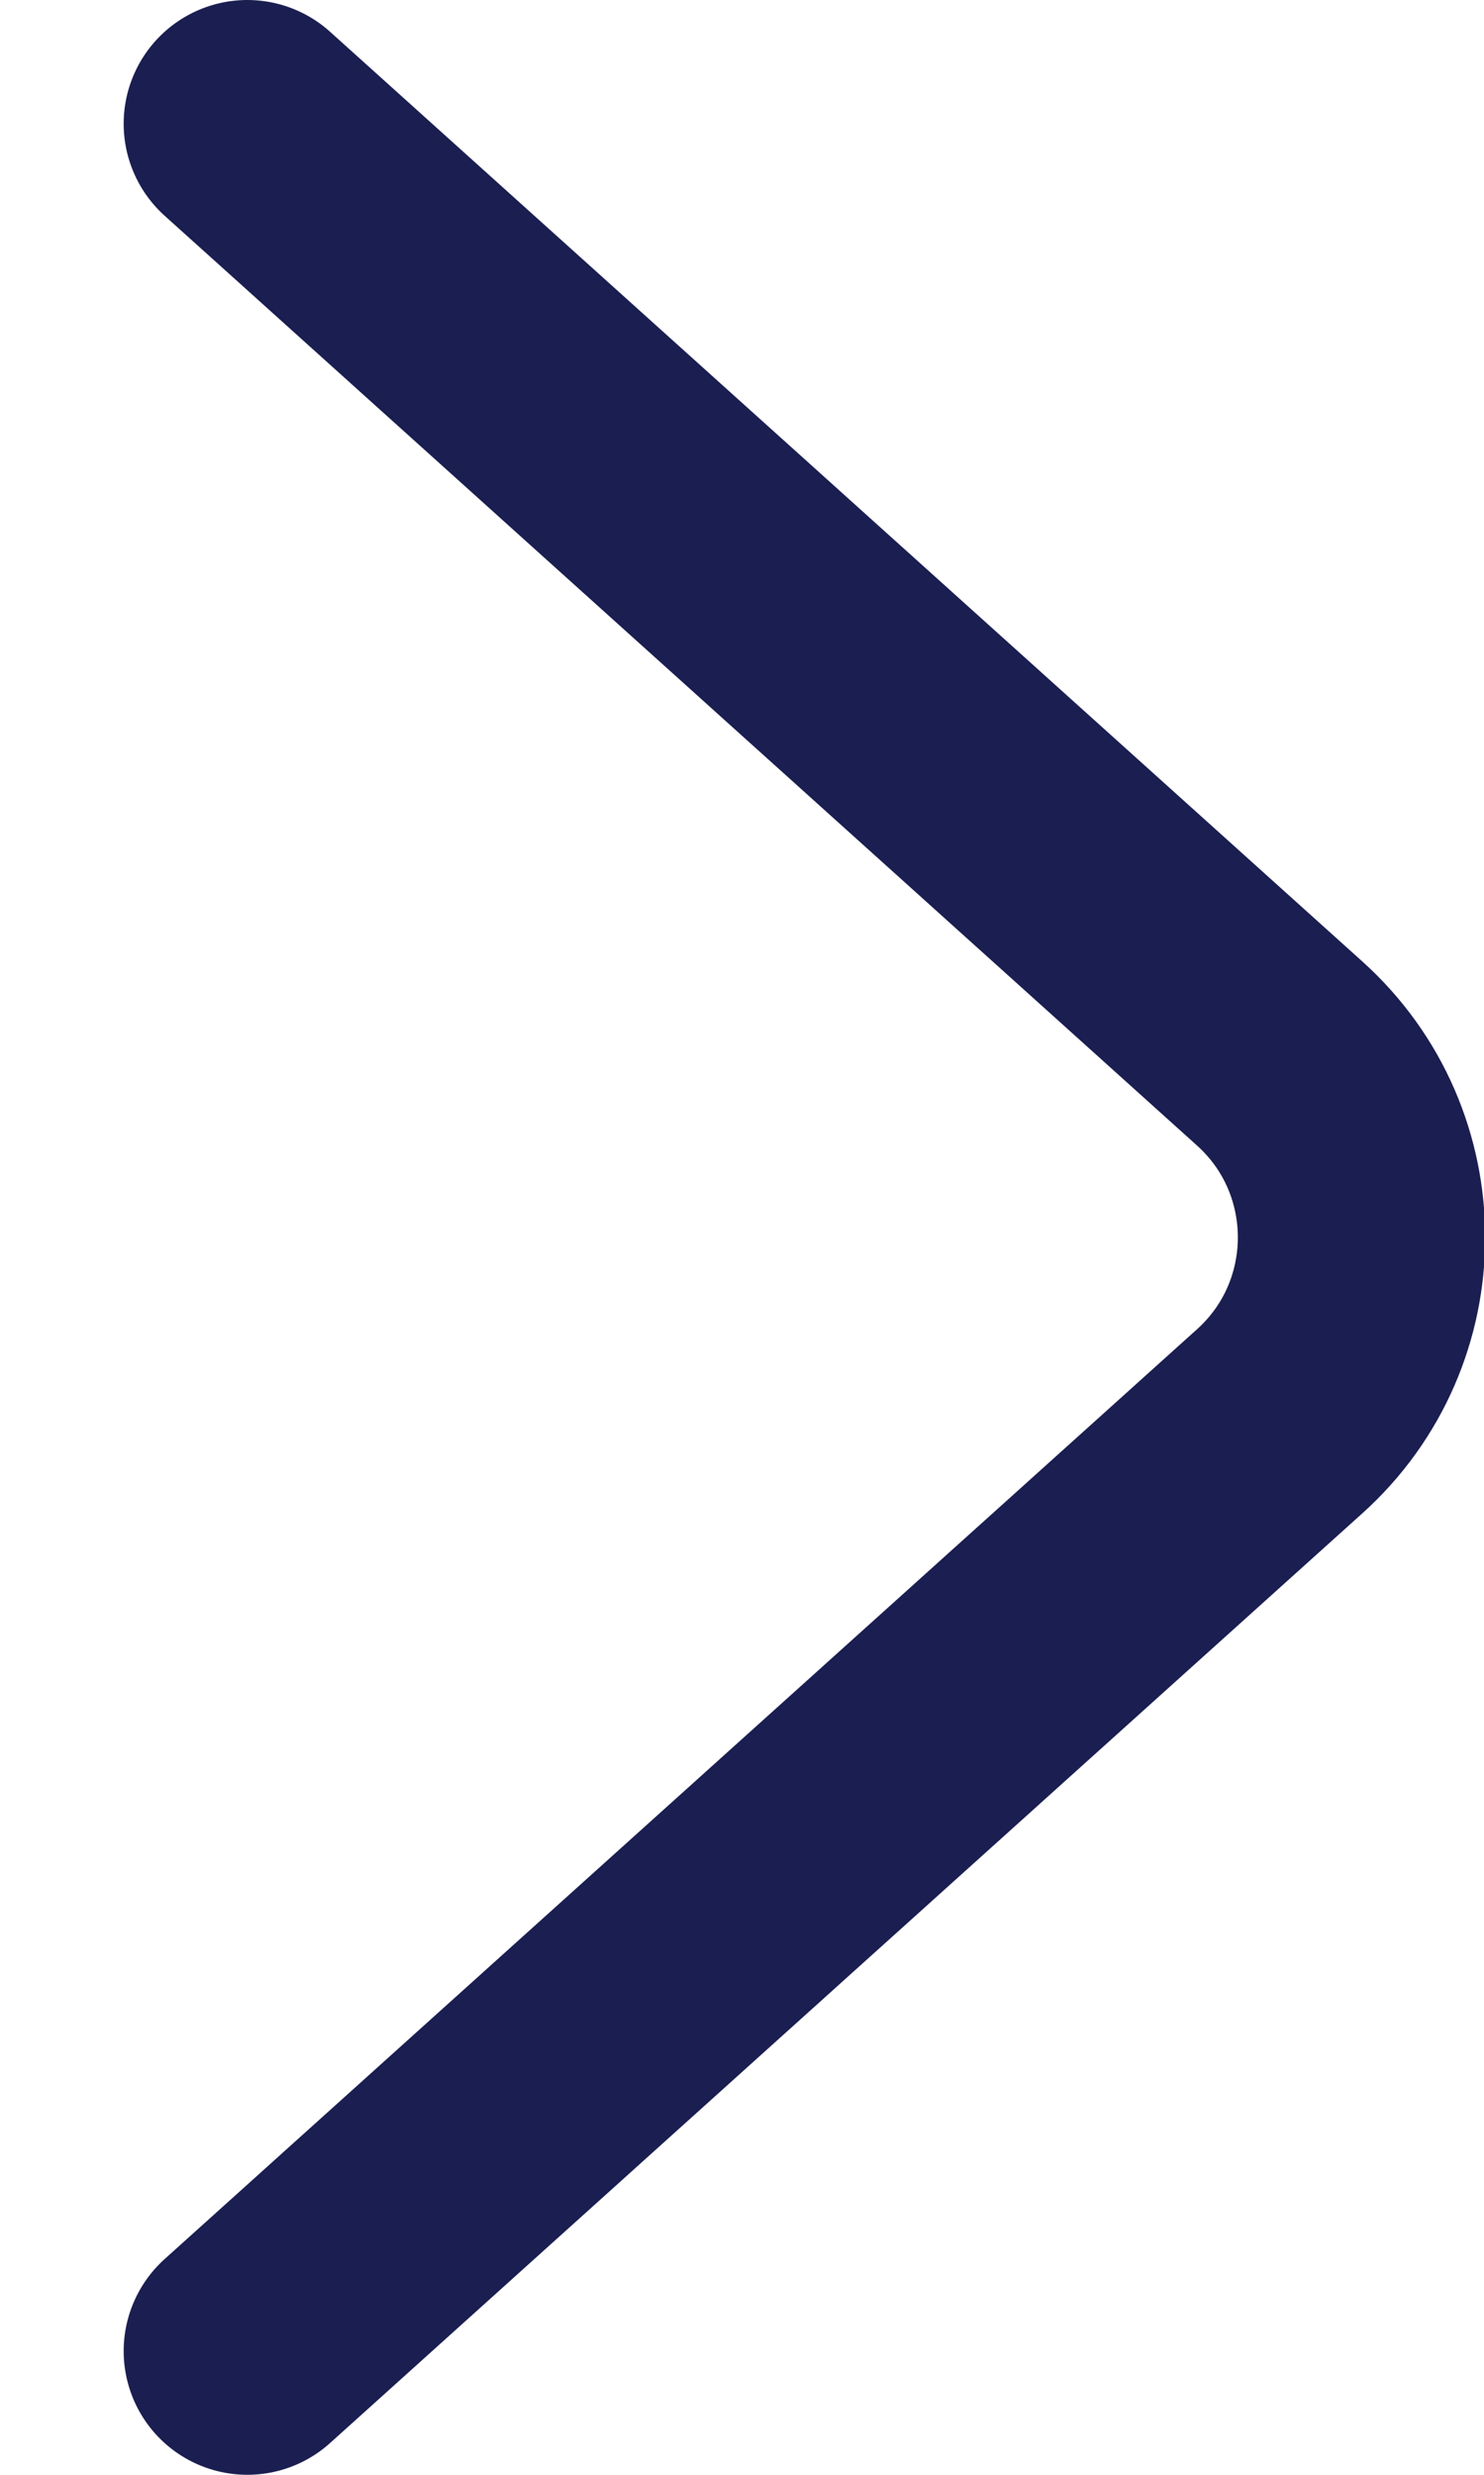
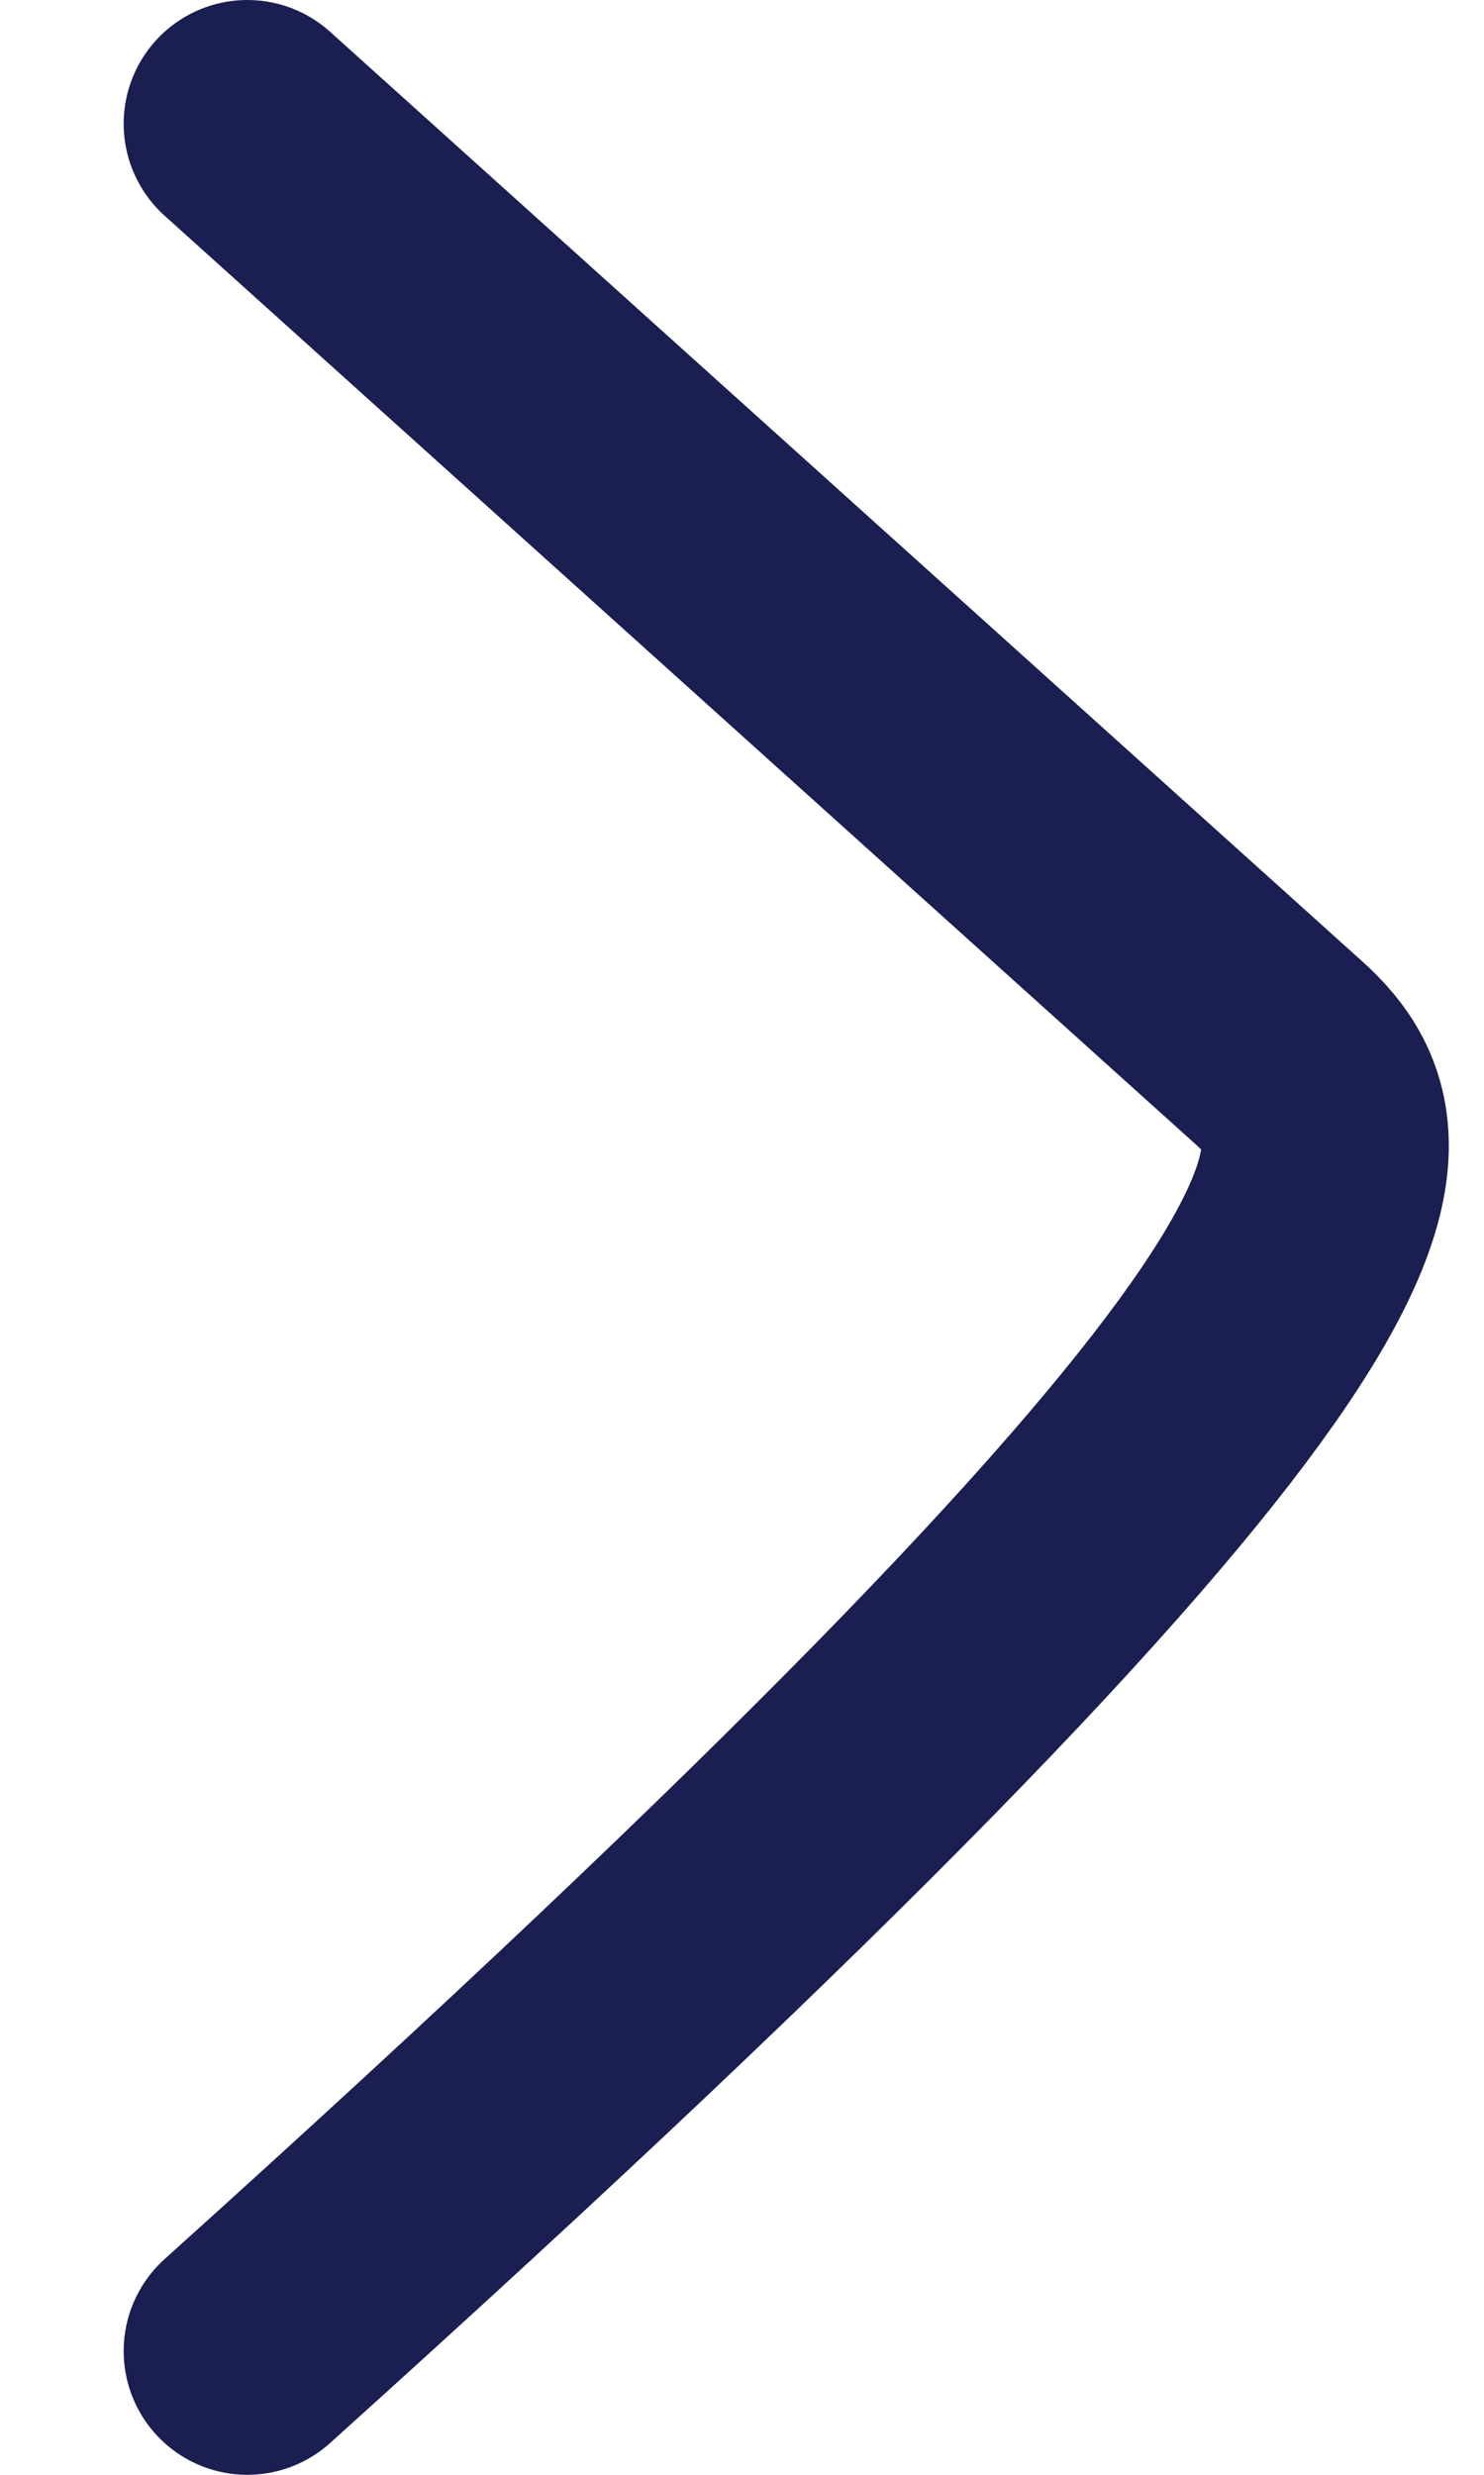
<svg xmlns="http://www.w3.org/2000/svg" width="6" height="10" viewBox="0 0 6 10" fill="none">
-   <path d="M1 9.5L5.174 5.743C5.615 5.346 5.615 4.654 5.174 4.257L1 0.5" stroke="#1A1E50" stroke-linecap="round" />
+   <path d="M1 9.5C5.615 5.346 5.615 4.654 5.174 4.257L1 0.5" stroke="#1A1E50" stroke-linecap="round" />
</svg>